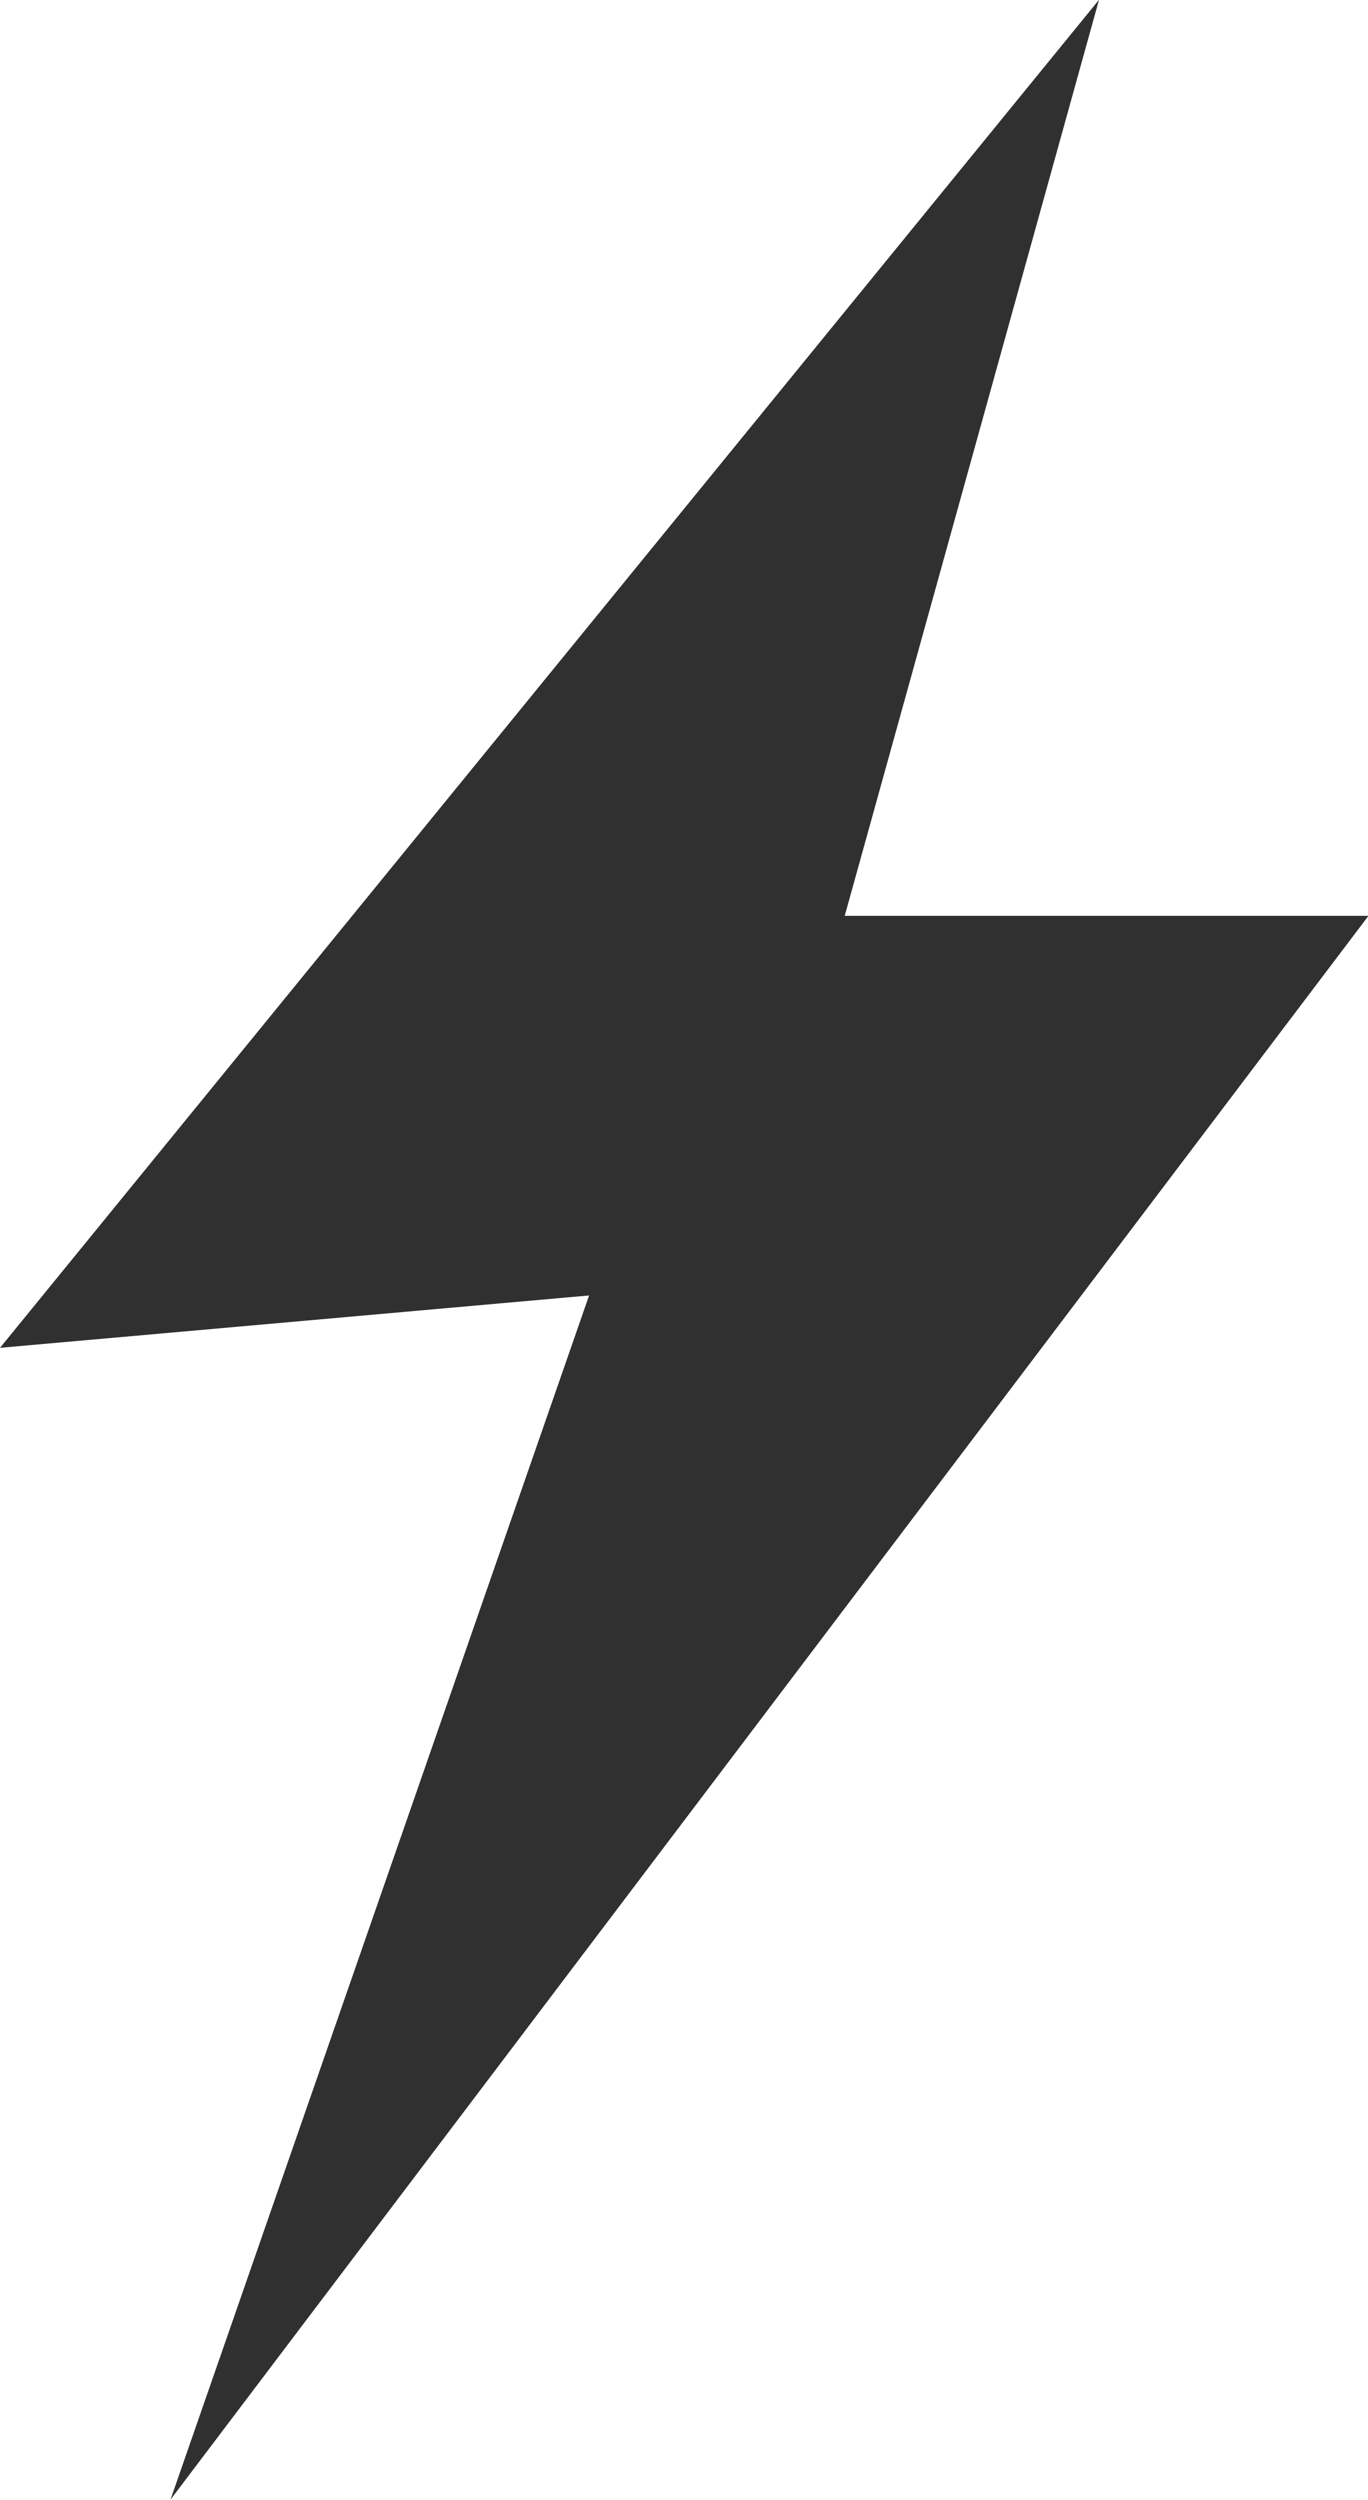
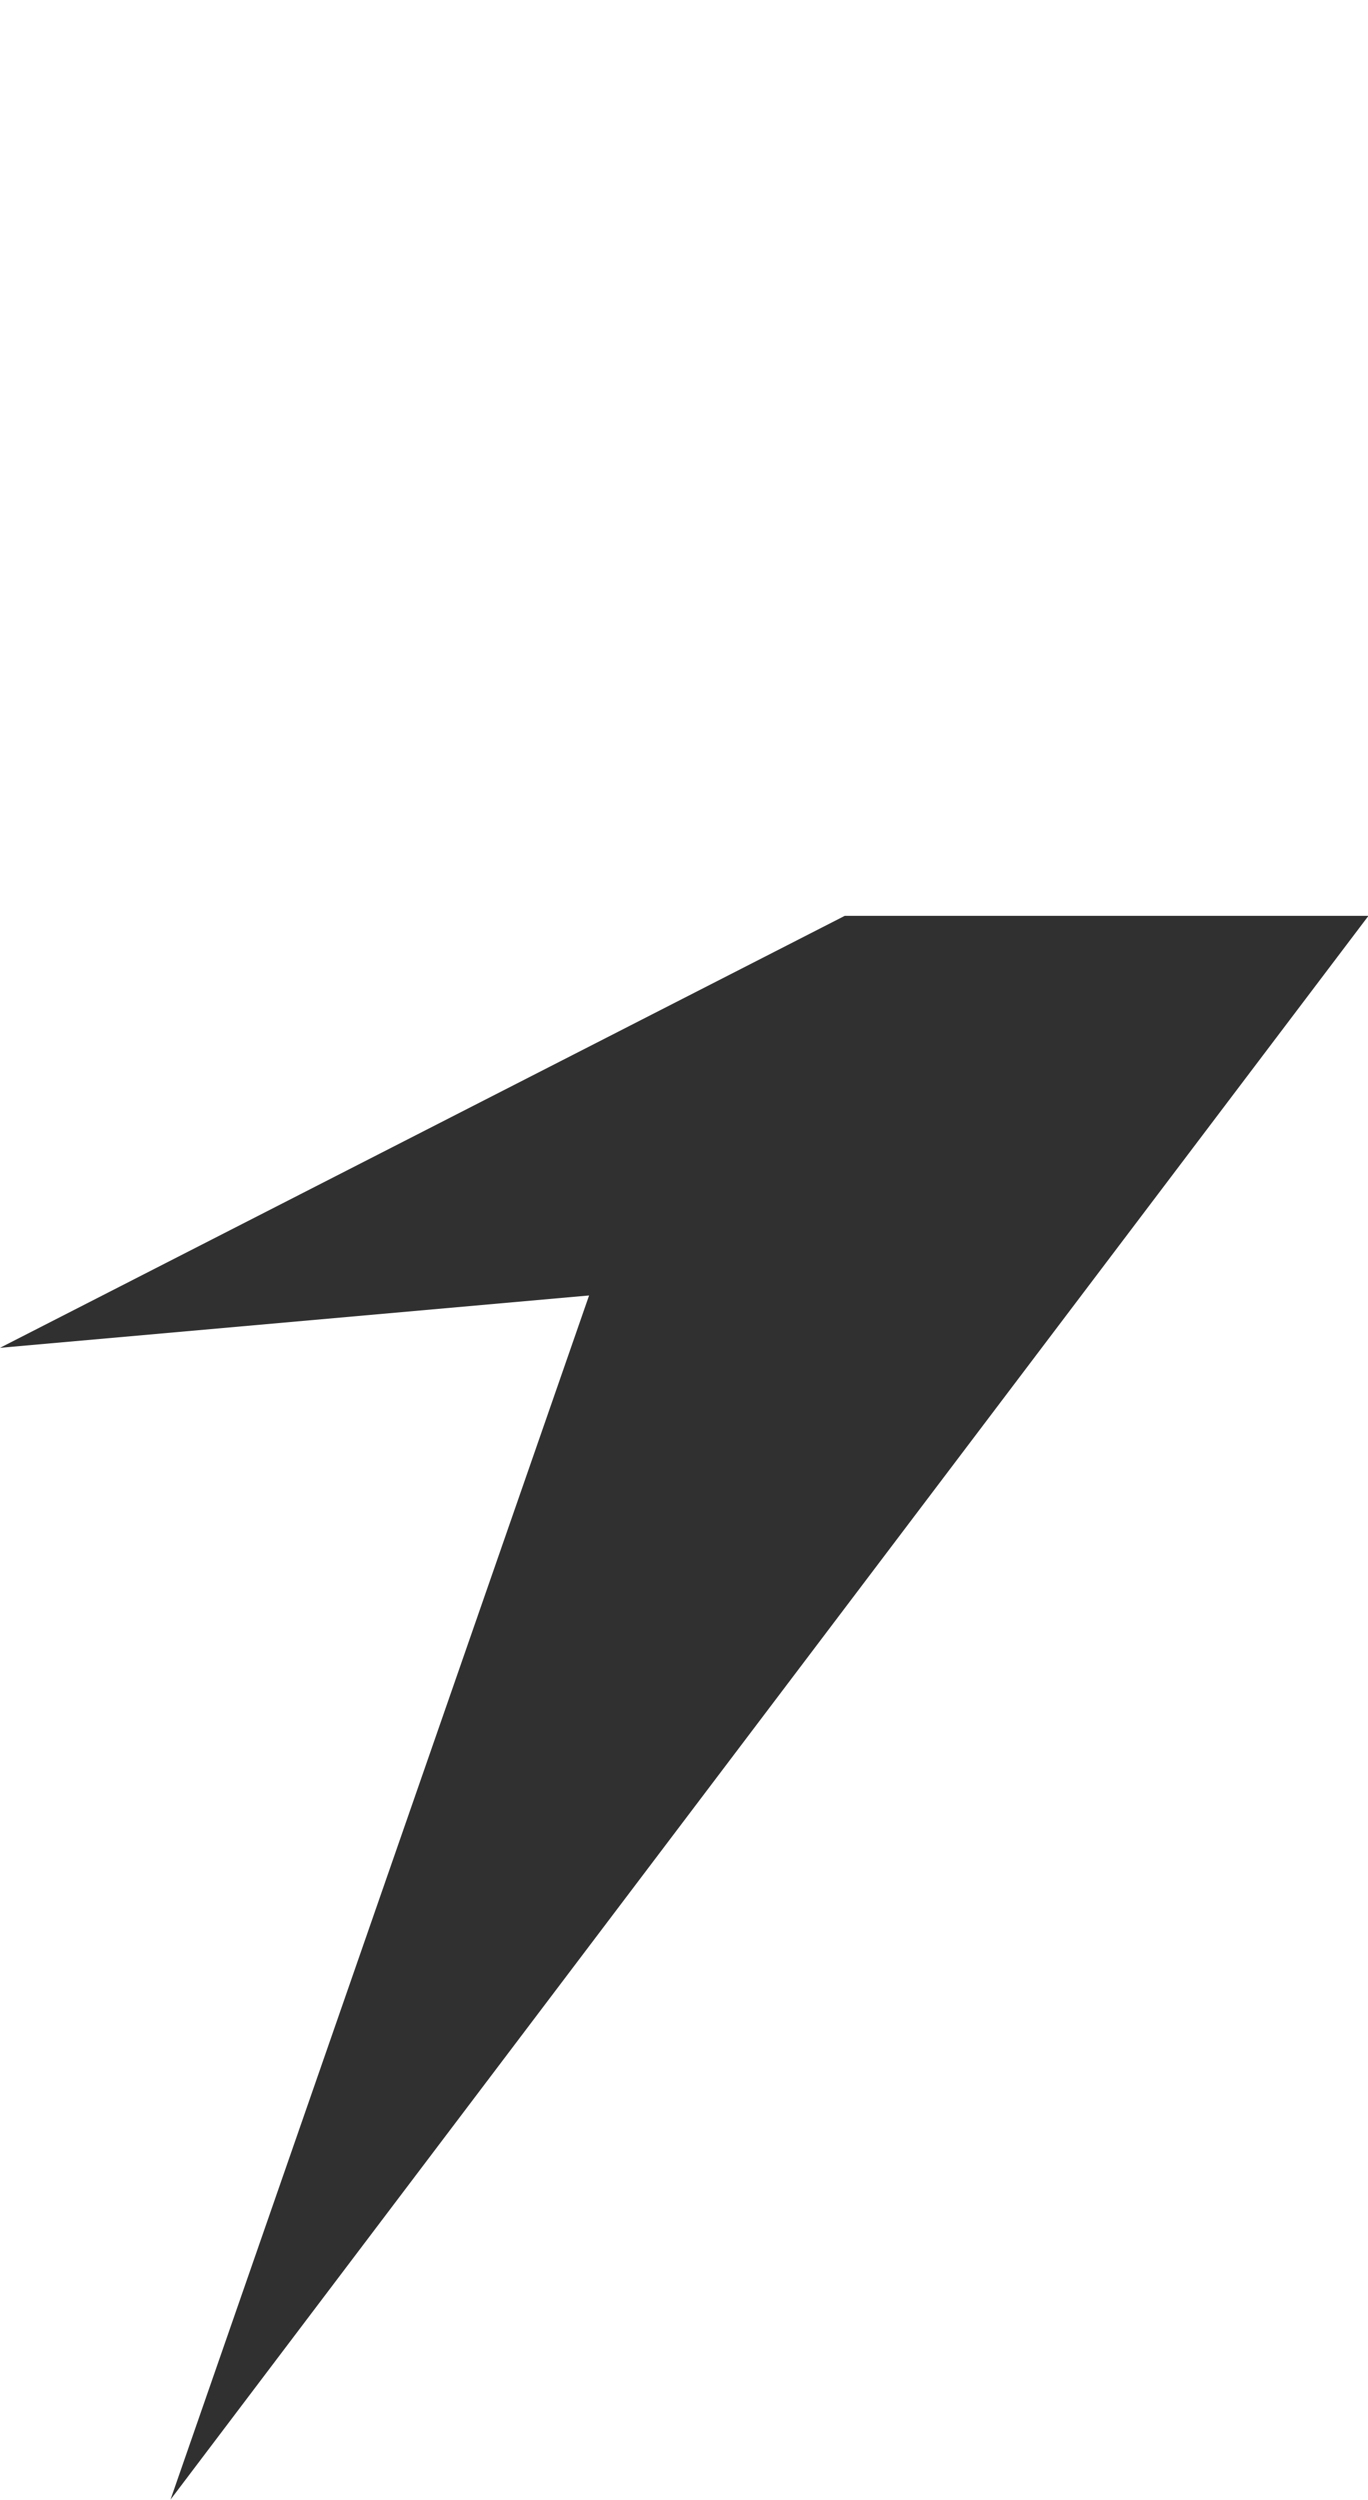
<svg xmlns="http://www.w3.org/2000/svg" width="12.308" height="22.483" viewBox="0 0 12.308 22.483">
-   <path id="Trazado_3057" data-name="Trazado 3057" d="M894.78,320.6l5.3-.471-3.766,10.83,10.778-14.244H902.38l2.288-8.239Z" transform="translate(-894.78 -308.478)" fill="#303030" />
+   <path id="Trazado_3057" data-name="Trazado 3057" d="M894.78,320.6l5.3-.471-3.766,10.83,10.778-14.244H902.38Z" transform="translate(-894.78 -308.478)" fill="#303030" />
</svg>